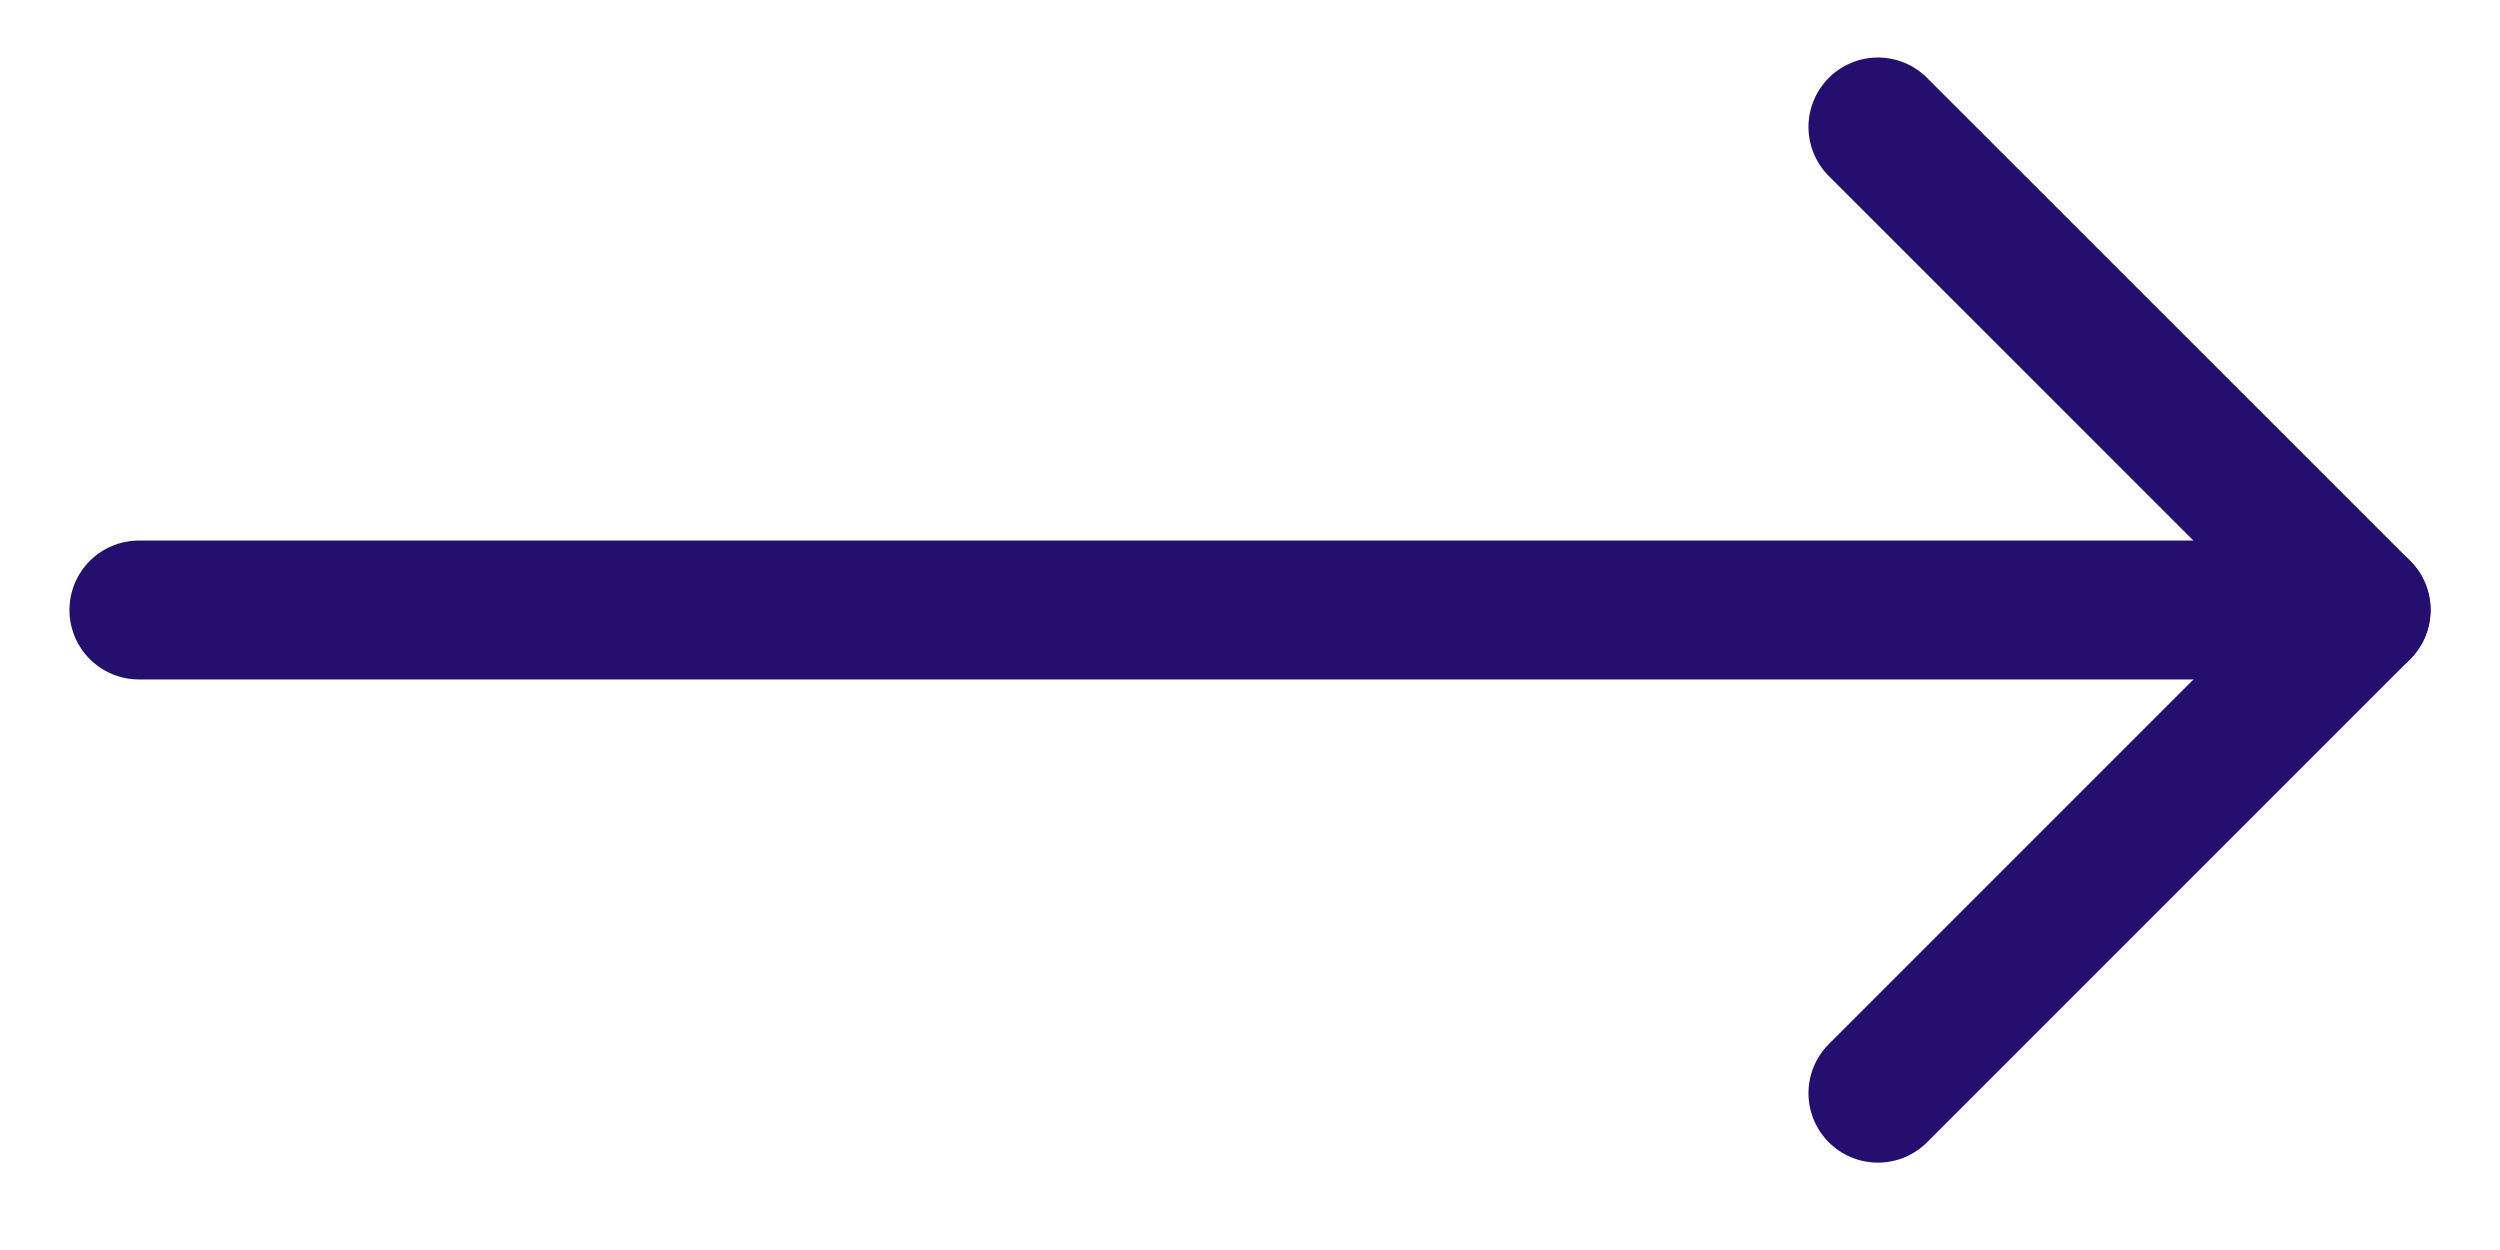
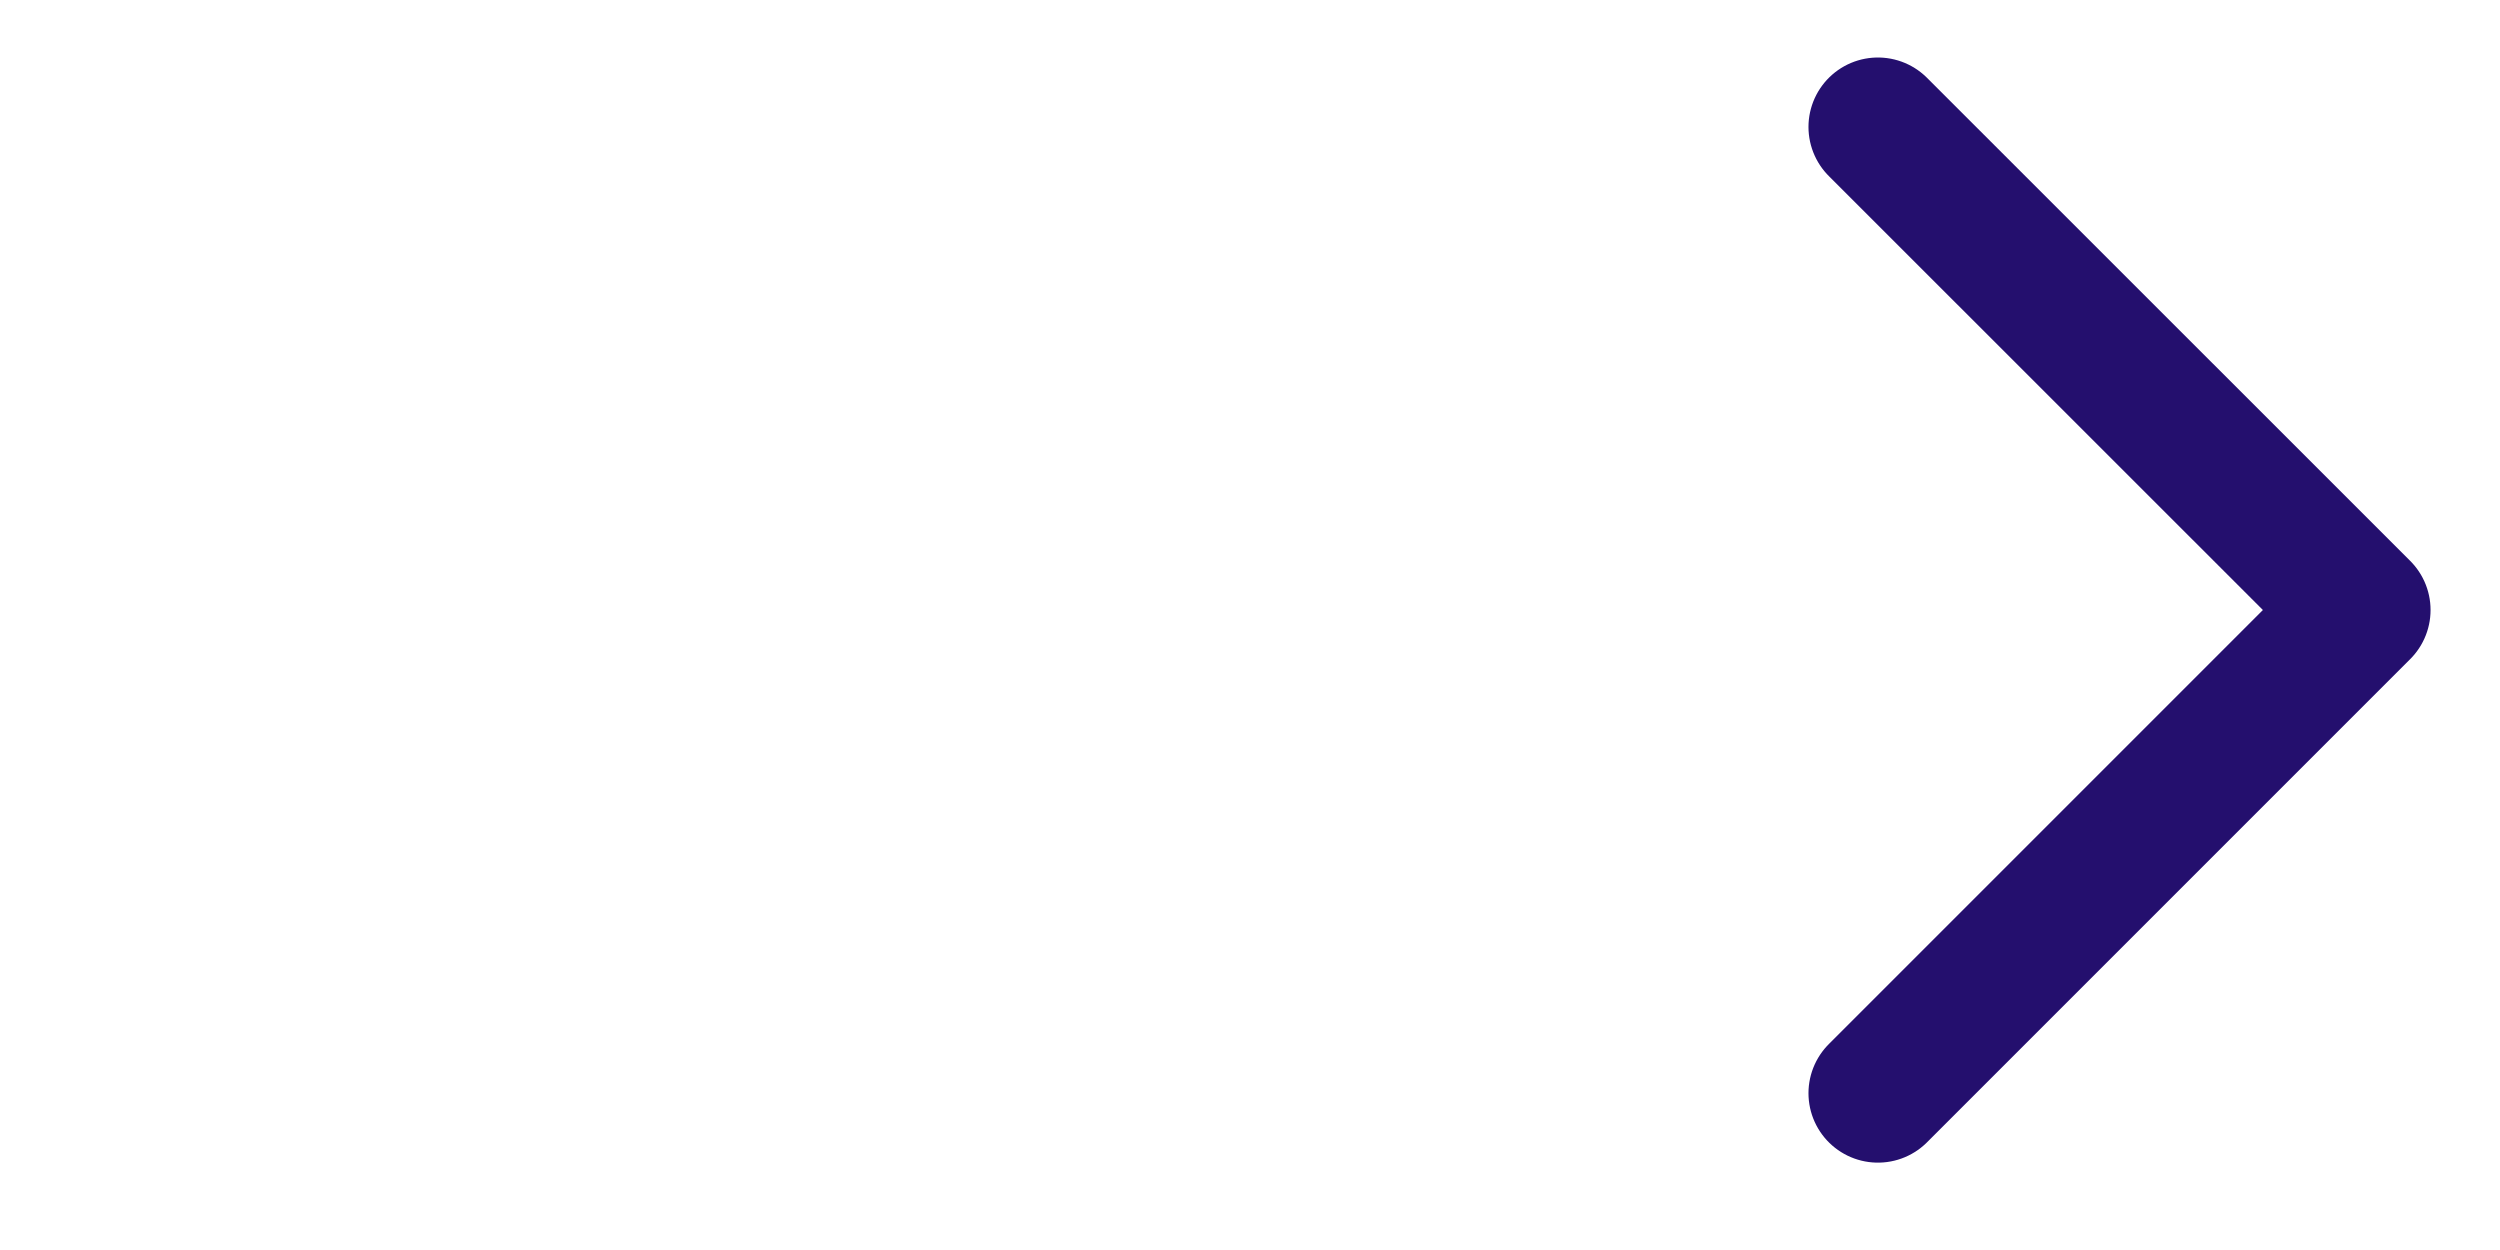
<svg xmlns="http://www.w3.org/2000/svg" width="18" height="9" viewBox="0 0 18 9" fill="none">
-   <path d="M1 4.392H17" stroke="#240F6E" stroke-linecap="round" stroke-linejoin="round" />
  <path d="M13.521 0.914L17 4.392L13.521 7.871" stroke="#240F6E" stroke-linecap="round" stroke-linejoin="round" />
</svg>